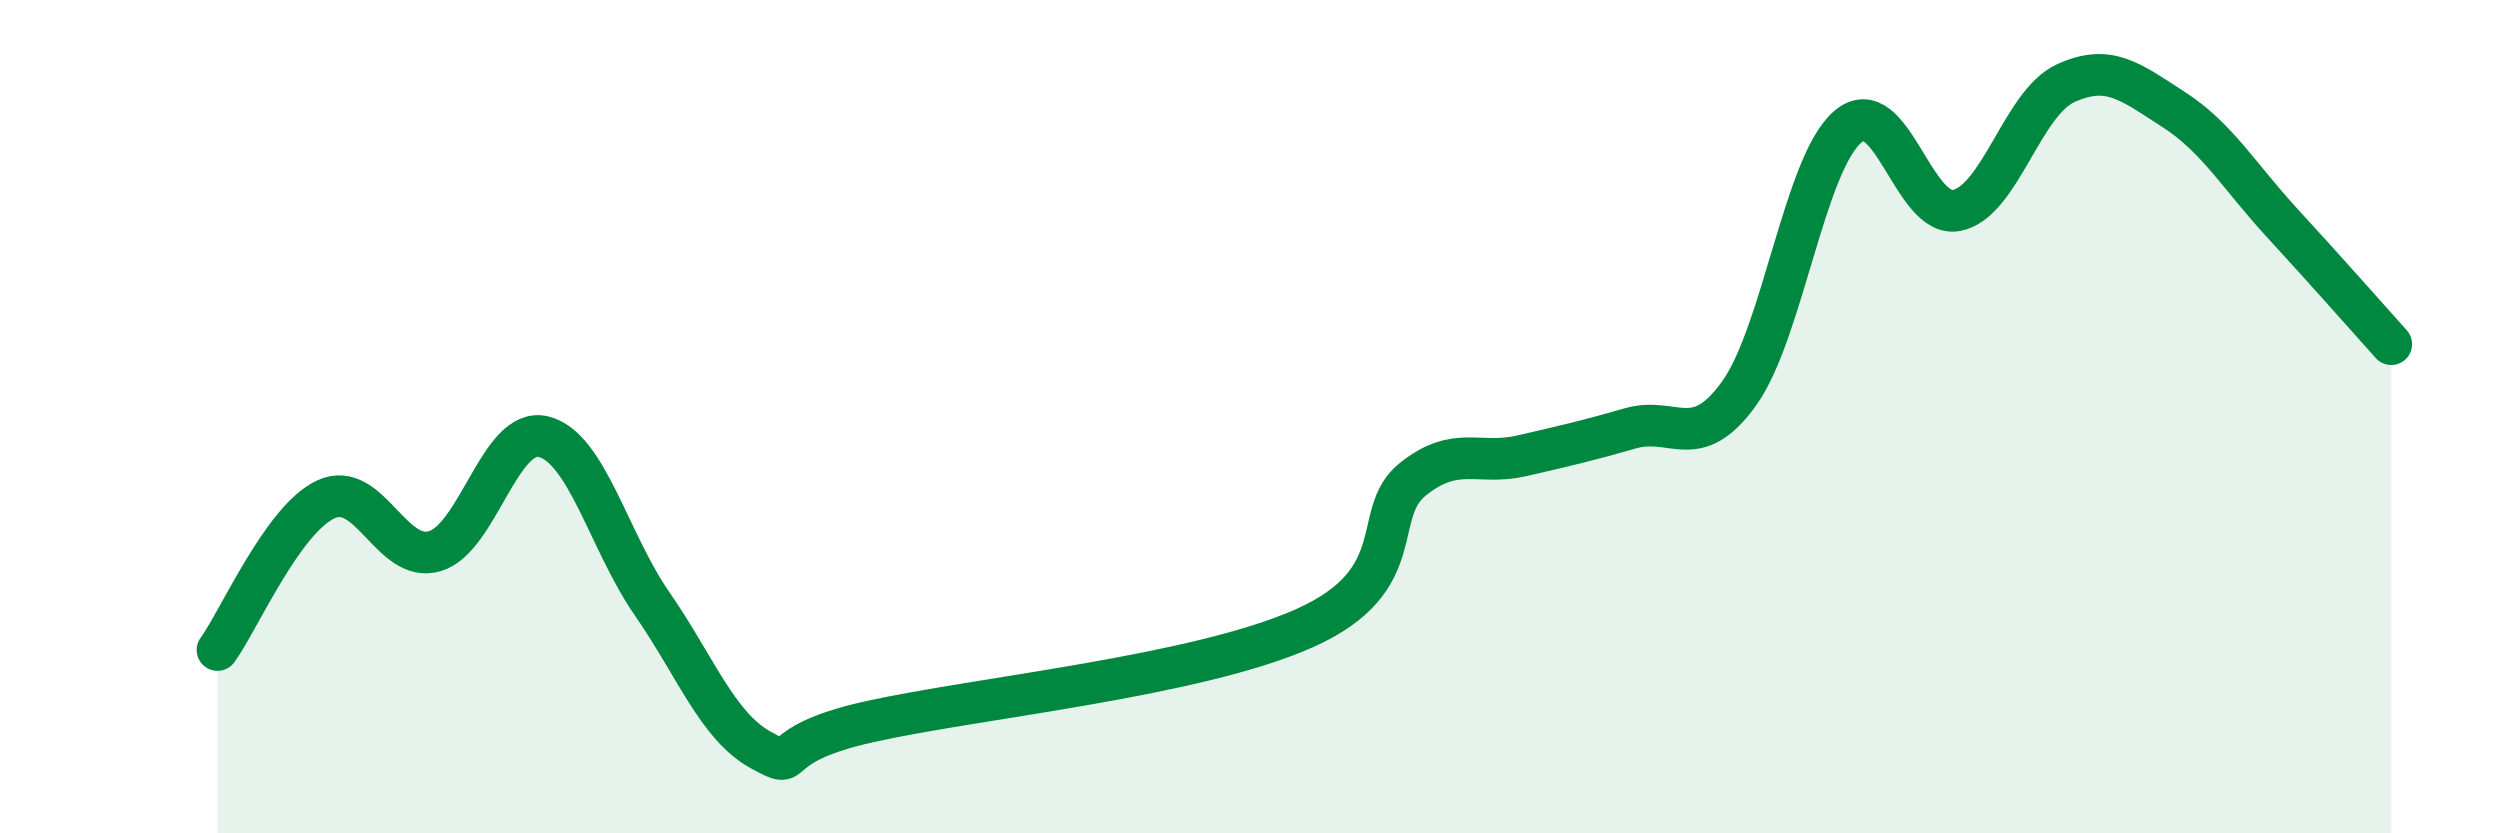
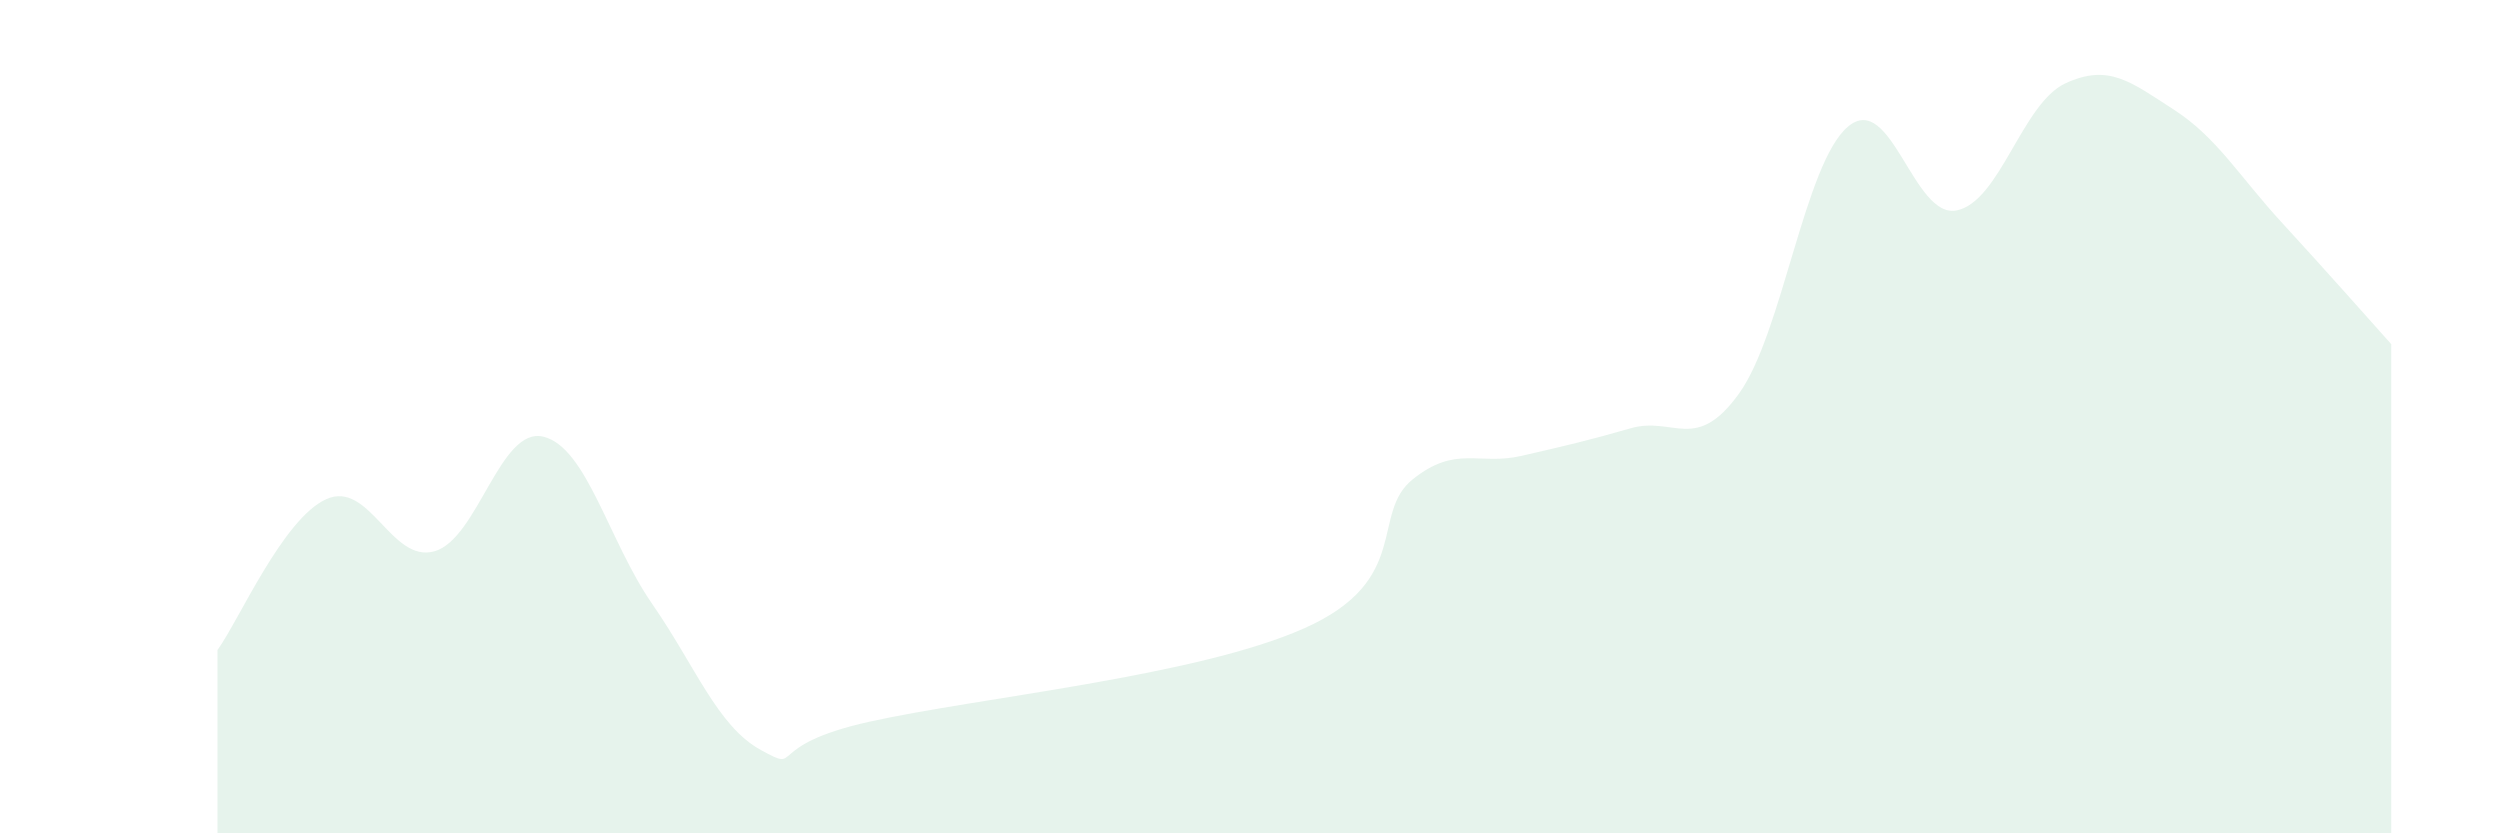
<svg xmlns="http://www.w3.org/2000/svg" width="60" height="20" viewBox="0 0 60 20">
  <path d="M 5.22,15.6 C 5.74,14.88 6.79,12.45 7.83,11.98 C 8.87,11.51 9.39,13.53 10.43,13.23 C 11.47,12.93 12,10.23 13.04,10.48 C 14.08,10.73 14.61,12.99 15.65,14.49 C 16.69,15.99 17.22,17.43 18.26,18 C 19.3,18.57 18.26,17.9 20.87,17.32 C 23.48,16.74 28.69,16.24 31.3,15.08 C 33.91,13.92 32.87,12.33 33.91,11.5 C 34.95,10.67 35.48,11.18 36.52,10.94 C 37.56,10.7 38.09,10.58 39.13,10.28 C 40.17,9.98 40.7,10.89 41.74,9.44 C 42.78,7.99 43.31,3.92 44.35,3.04 C 45.39,2.16 45.92,5.26 46.96,5.05 C 48,4.84 48.53,2.48 49.57,2 C 50.61,1.52 51.13,1.96 52.17,2.63 C 53.21,3.3 53.74,4.23 54.78,5.36 C 55.82,6.49 56.87,7.68 57.39,8.26L57.39 20L5.22 20Z" fill="#008740" opacity="0.1" stroke-linecap="round" stroke-linejoin="round" />
-   <path d="M 5.22,15.6 C 5.74,14.88 6.79,12.45 7.83,11.98 C 8.87,11.51 9.39,13.53 10.43,13.23 C 11.47,12.93 12,10.23 13.04,10.48 C 14.08,10.73 14.61,12.99 15.65,14.49 C 16.69,15.99 17.22,17.43 18.26,18 C 19.3,18.57 18.26,17.9 20.87,17.32 C 23.48,16.74 28.69,16.24 31.3,15.08 C 33.91,13.92 32.87,12.33 33.91,11.5 C 34.95,10.67 35.48,11.18 36.52,10.94 C 37.56,10.7 38.09,10.58 39.13,10.28 C 40.17,9.98 40.7,10.89 41.74,9.44 C 42.78,7.99 43.31,3.92 44.35,3.04 C 45.39,2.16 45.92,5.26 46.96,5.05 C 48,4.84 48.53,2.48 49.57,2 C 50.61,1.52 51.13,1.96 52.17,2.63 C 53.21,3.3 53.74,4.23 54.78,5.36 C 55.82,6.49 56.87,7.68 57.39,8.26" stroke="#008740" stroke-width="1" fill="none" stroke-linecap="round" stroke-linejoin="round" />
</svg>